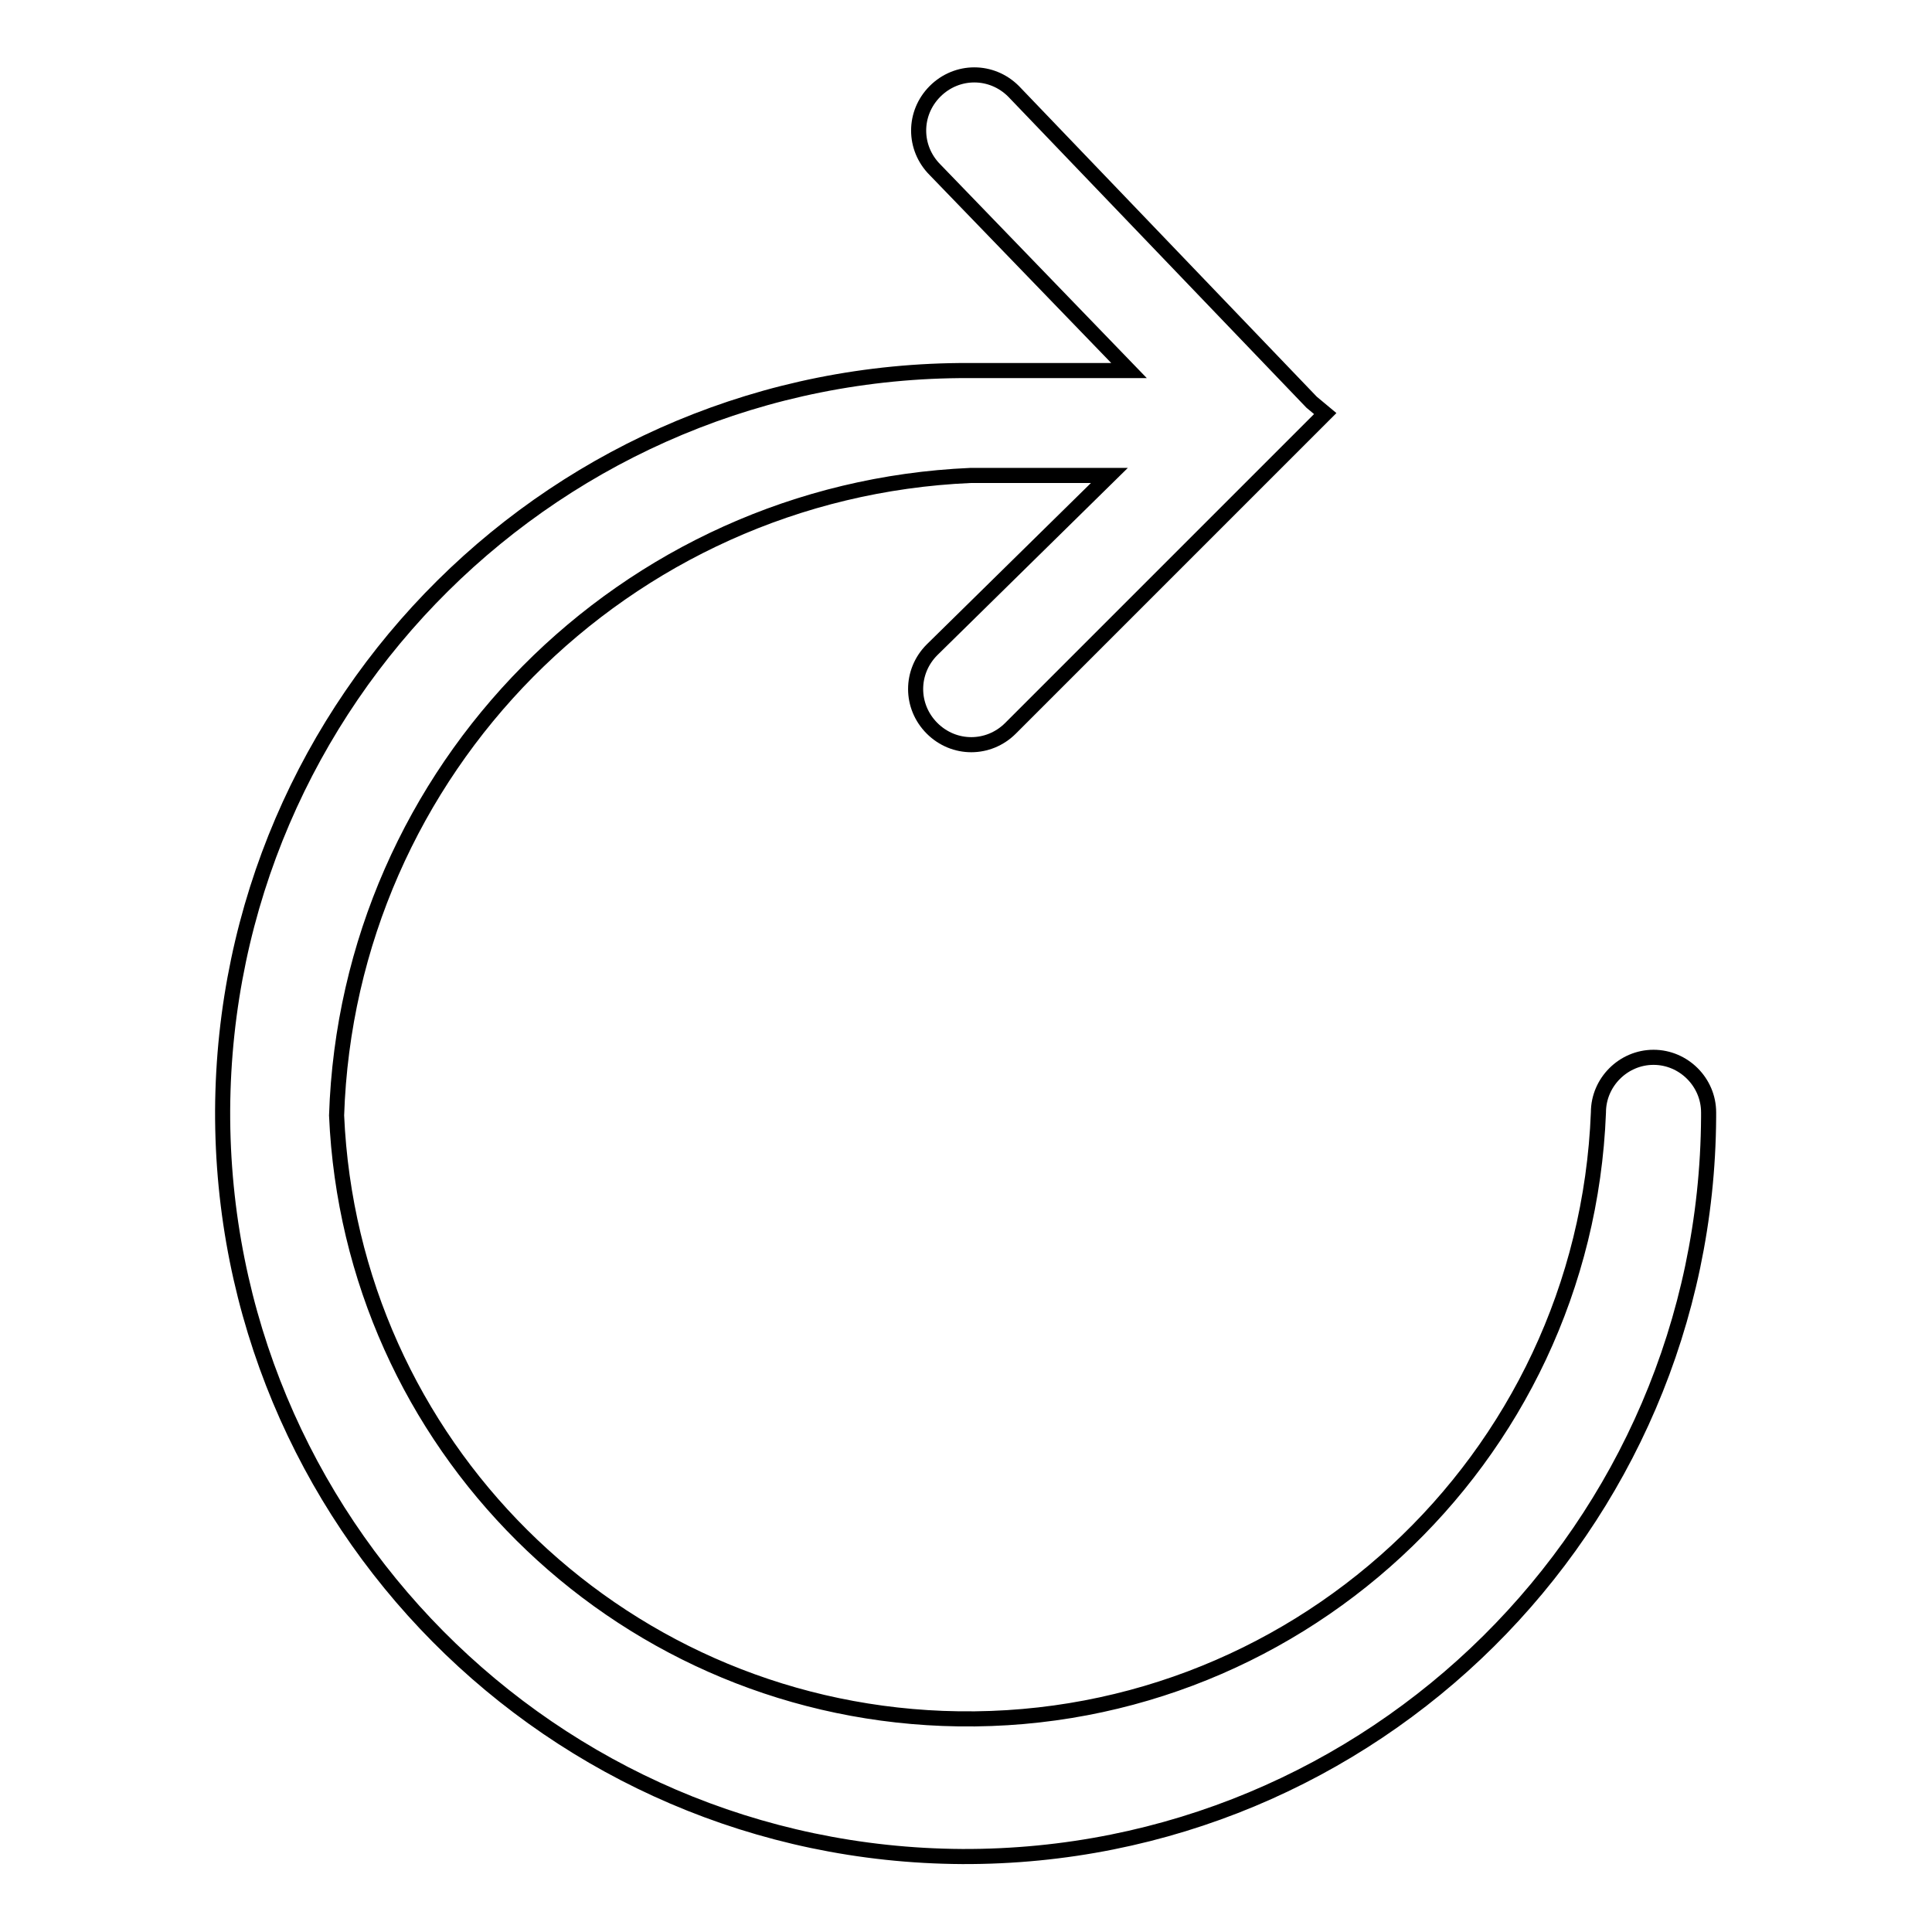
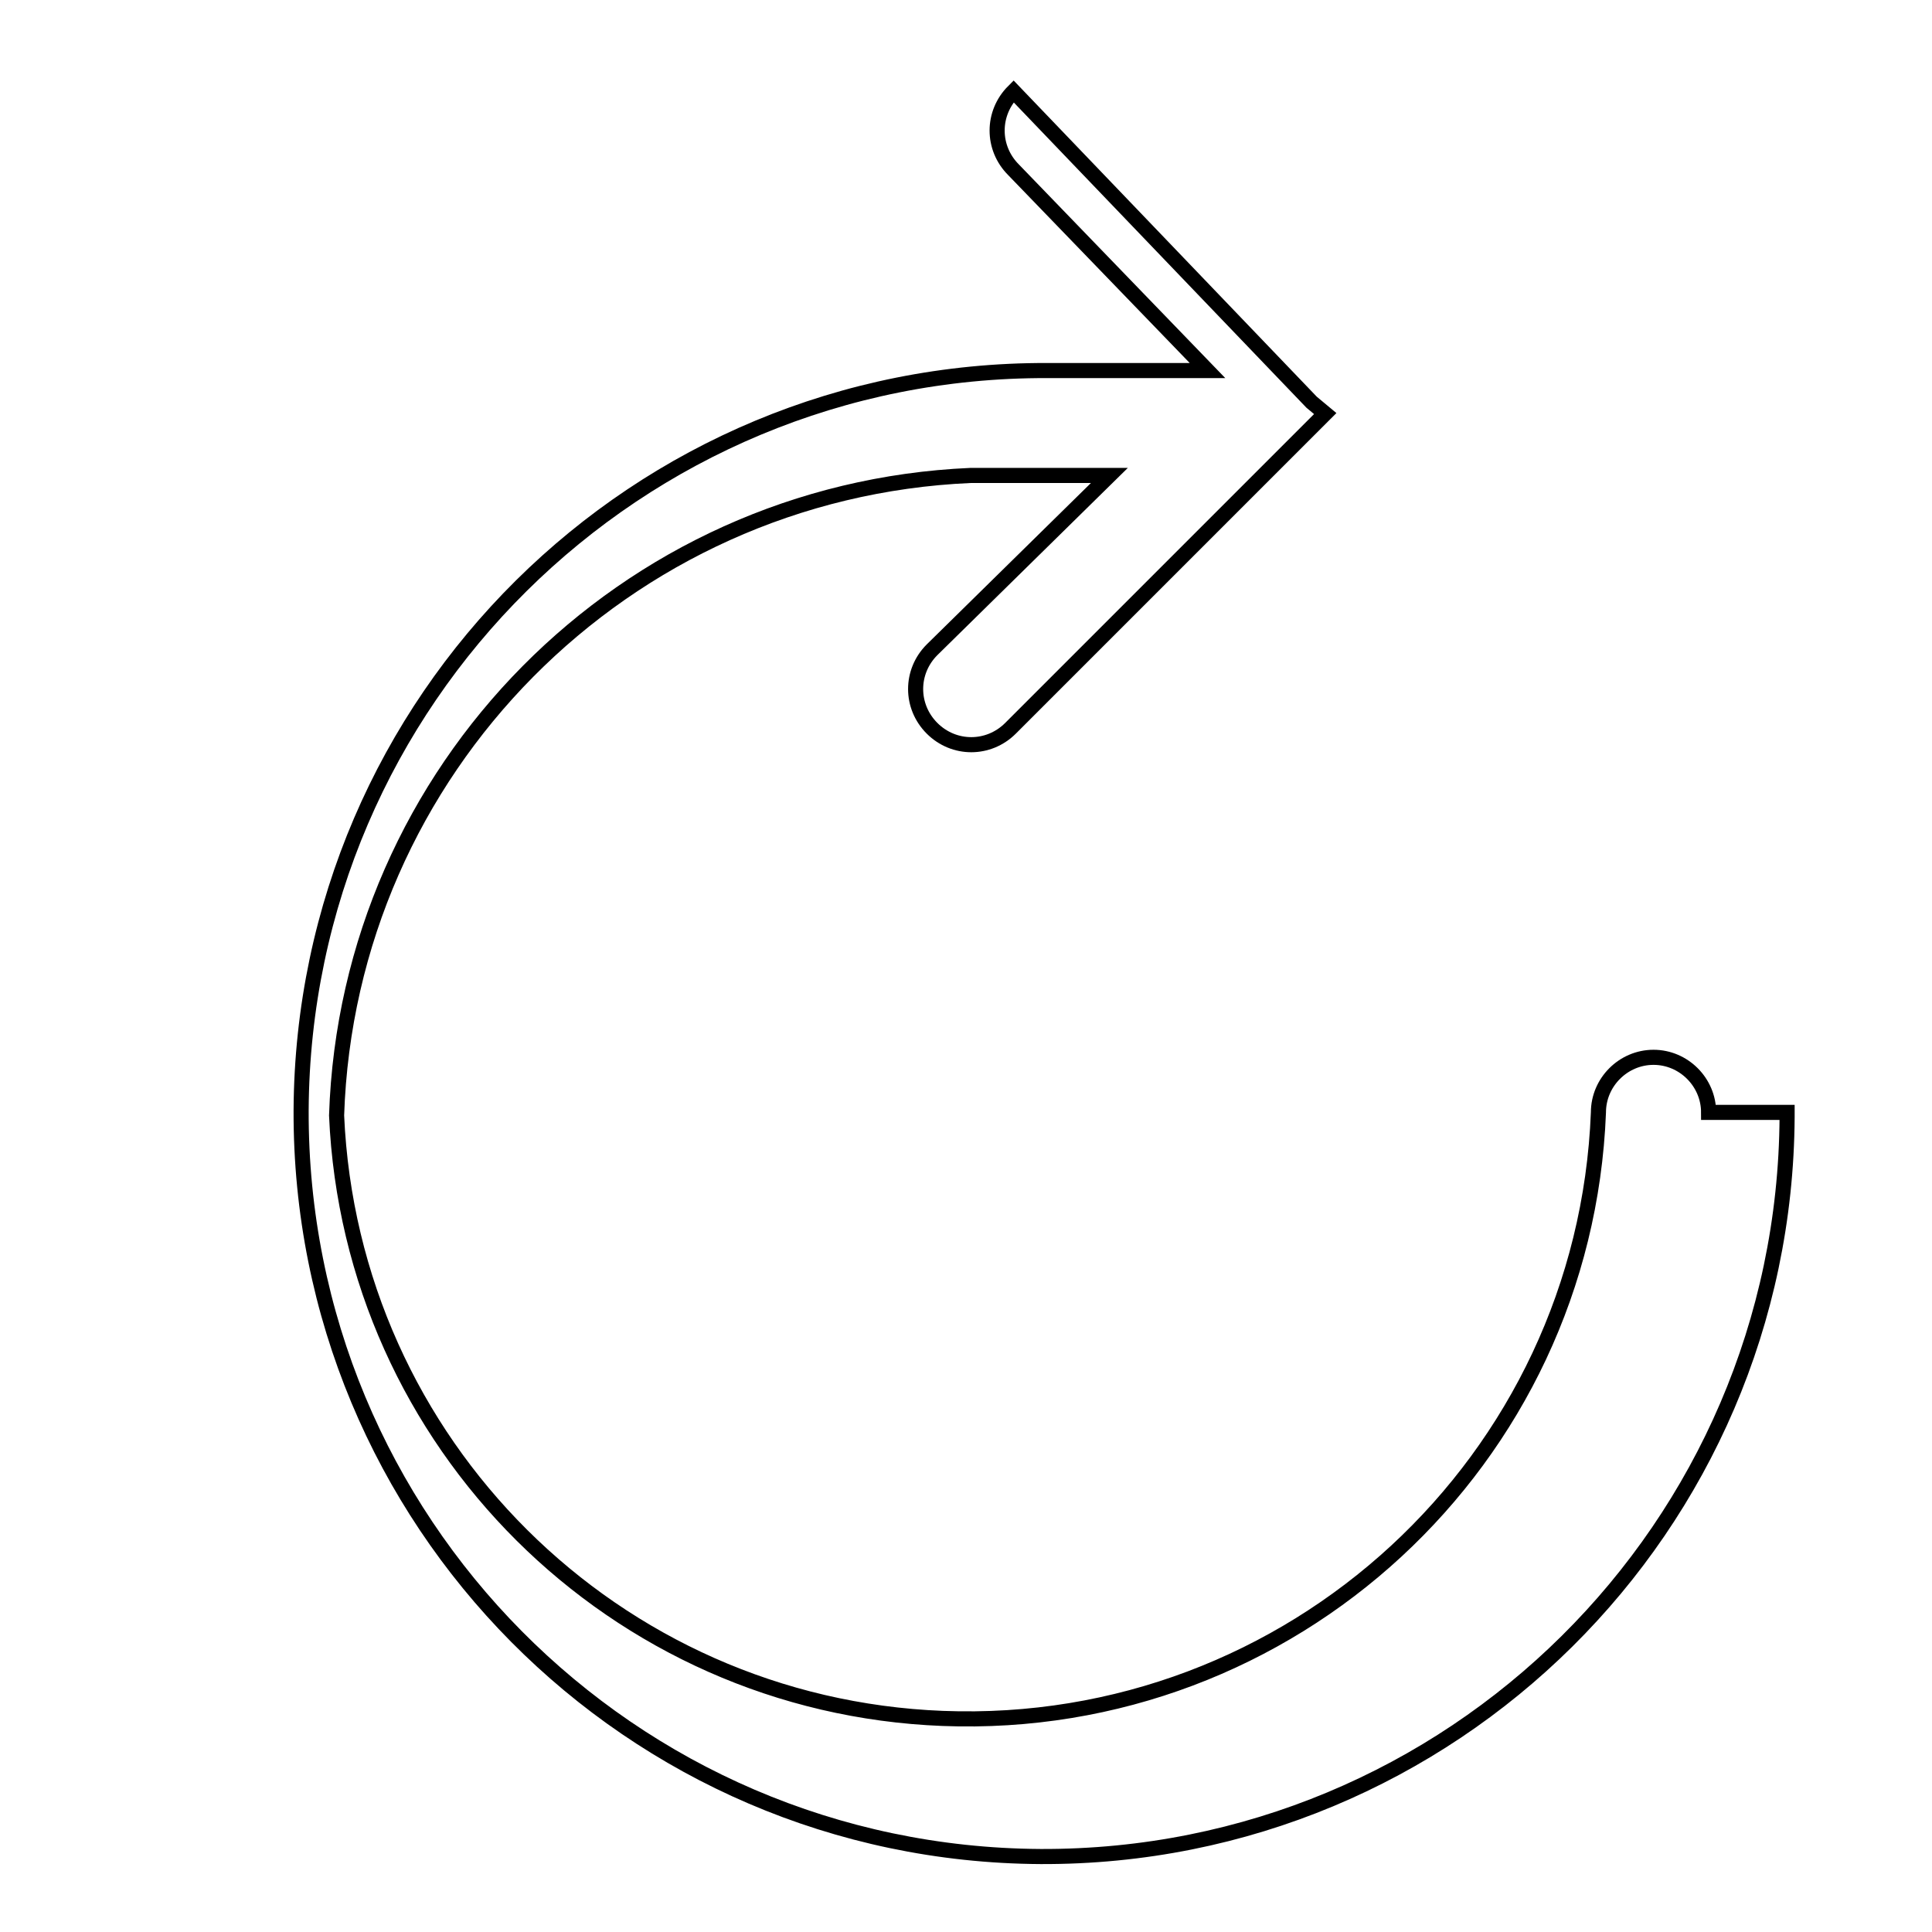
<svg xmlns="http://www.w3.org/2000/svg" version="1.1" x="0px" y="0px" viewBox="0 0 256 256" enable-background="new 0 0 256 256" xml:space="preserve">
  <g>
-     <path stroke-width="2" fill-opacity="0" stroke="#000000" d="M226.4,147.4c0-4-3.3-7.3-7.3-7.3c-4,0-7.3,3.3-7.3,7.3c-1.8,46.2-40.7,82.1-86.9,80.3 c-43.5-1.7-78.4-36.4-80.3-79.9C46.1,102,82.7,65,128.6,63H147l-23.5,23.1c-2.9,2.9-2.9,7.5,0,10.4c2.9,2.9,7.5,2.9,10.4,0l0,0 l41.7-41.7l-1.8-1.5l-39.5-41.2c-2.9-2.9-7.5-2.9-10.4,0c-2.9,2.9-2.9,7.5,0,10.4l25.7,26.6h-21.2c-54.4-0.2-98.6,43.6-98.9,98 c-0.2,54.4,43.6,98.6,98,98.9c54.4,0.2,98.6-43.6,98.9-98c0-0.1,0-0.3,0-0.4V147.4z" />
+     <path stroke-width="2" fill-opacity="0" stroke="#000000" d="M226.4,147.4c0-4-3.3-7.3-7.3-7.3c-4,0-7.3,3.3-7.3,7.3c-1.8,46.2-40.7,82.1-86.9,80.3 c-43.5-1.7-78.4-36.4-80.3-79.9C46.1,102,82.7,65,128.6,63H147l-23.5,23.1c-2.9,2.9-2.9,7.5,0,10.4c2.9,2.9,7.5,2.9,10.4,0l0,0 l41.7-41.7l-1.8-1.5l-39.5-41.2c-2.9,2.9-2.9,7.5,0,10.4l25.7,26.6h-21.2c-54.4-0.2-98.6,43.6-98.9,98 c-0.2,54.4,43.6,98.6,98,98.9c54.4,0.2,98.6-43.6,98.9-98c0-0.1,0-0.3,0-0.4V147.4z" />
  </g>
</svg>